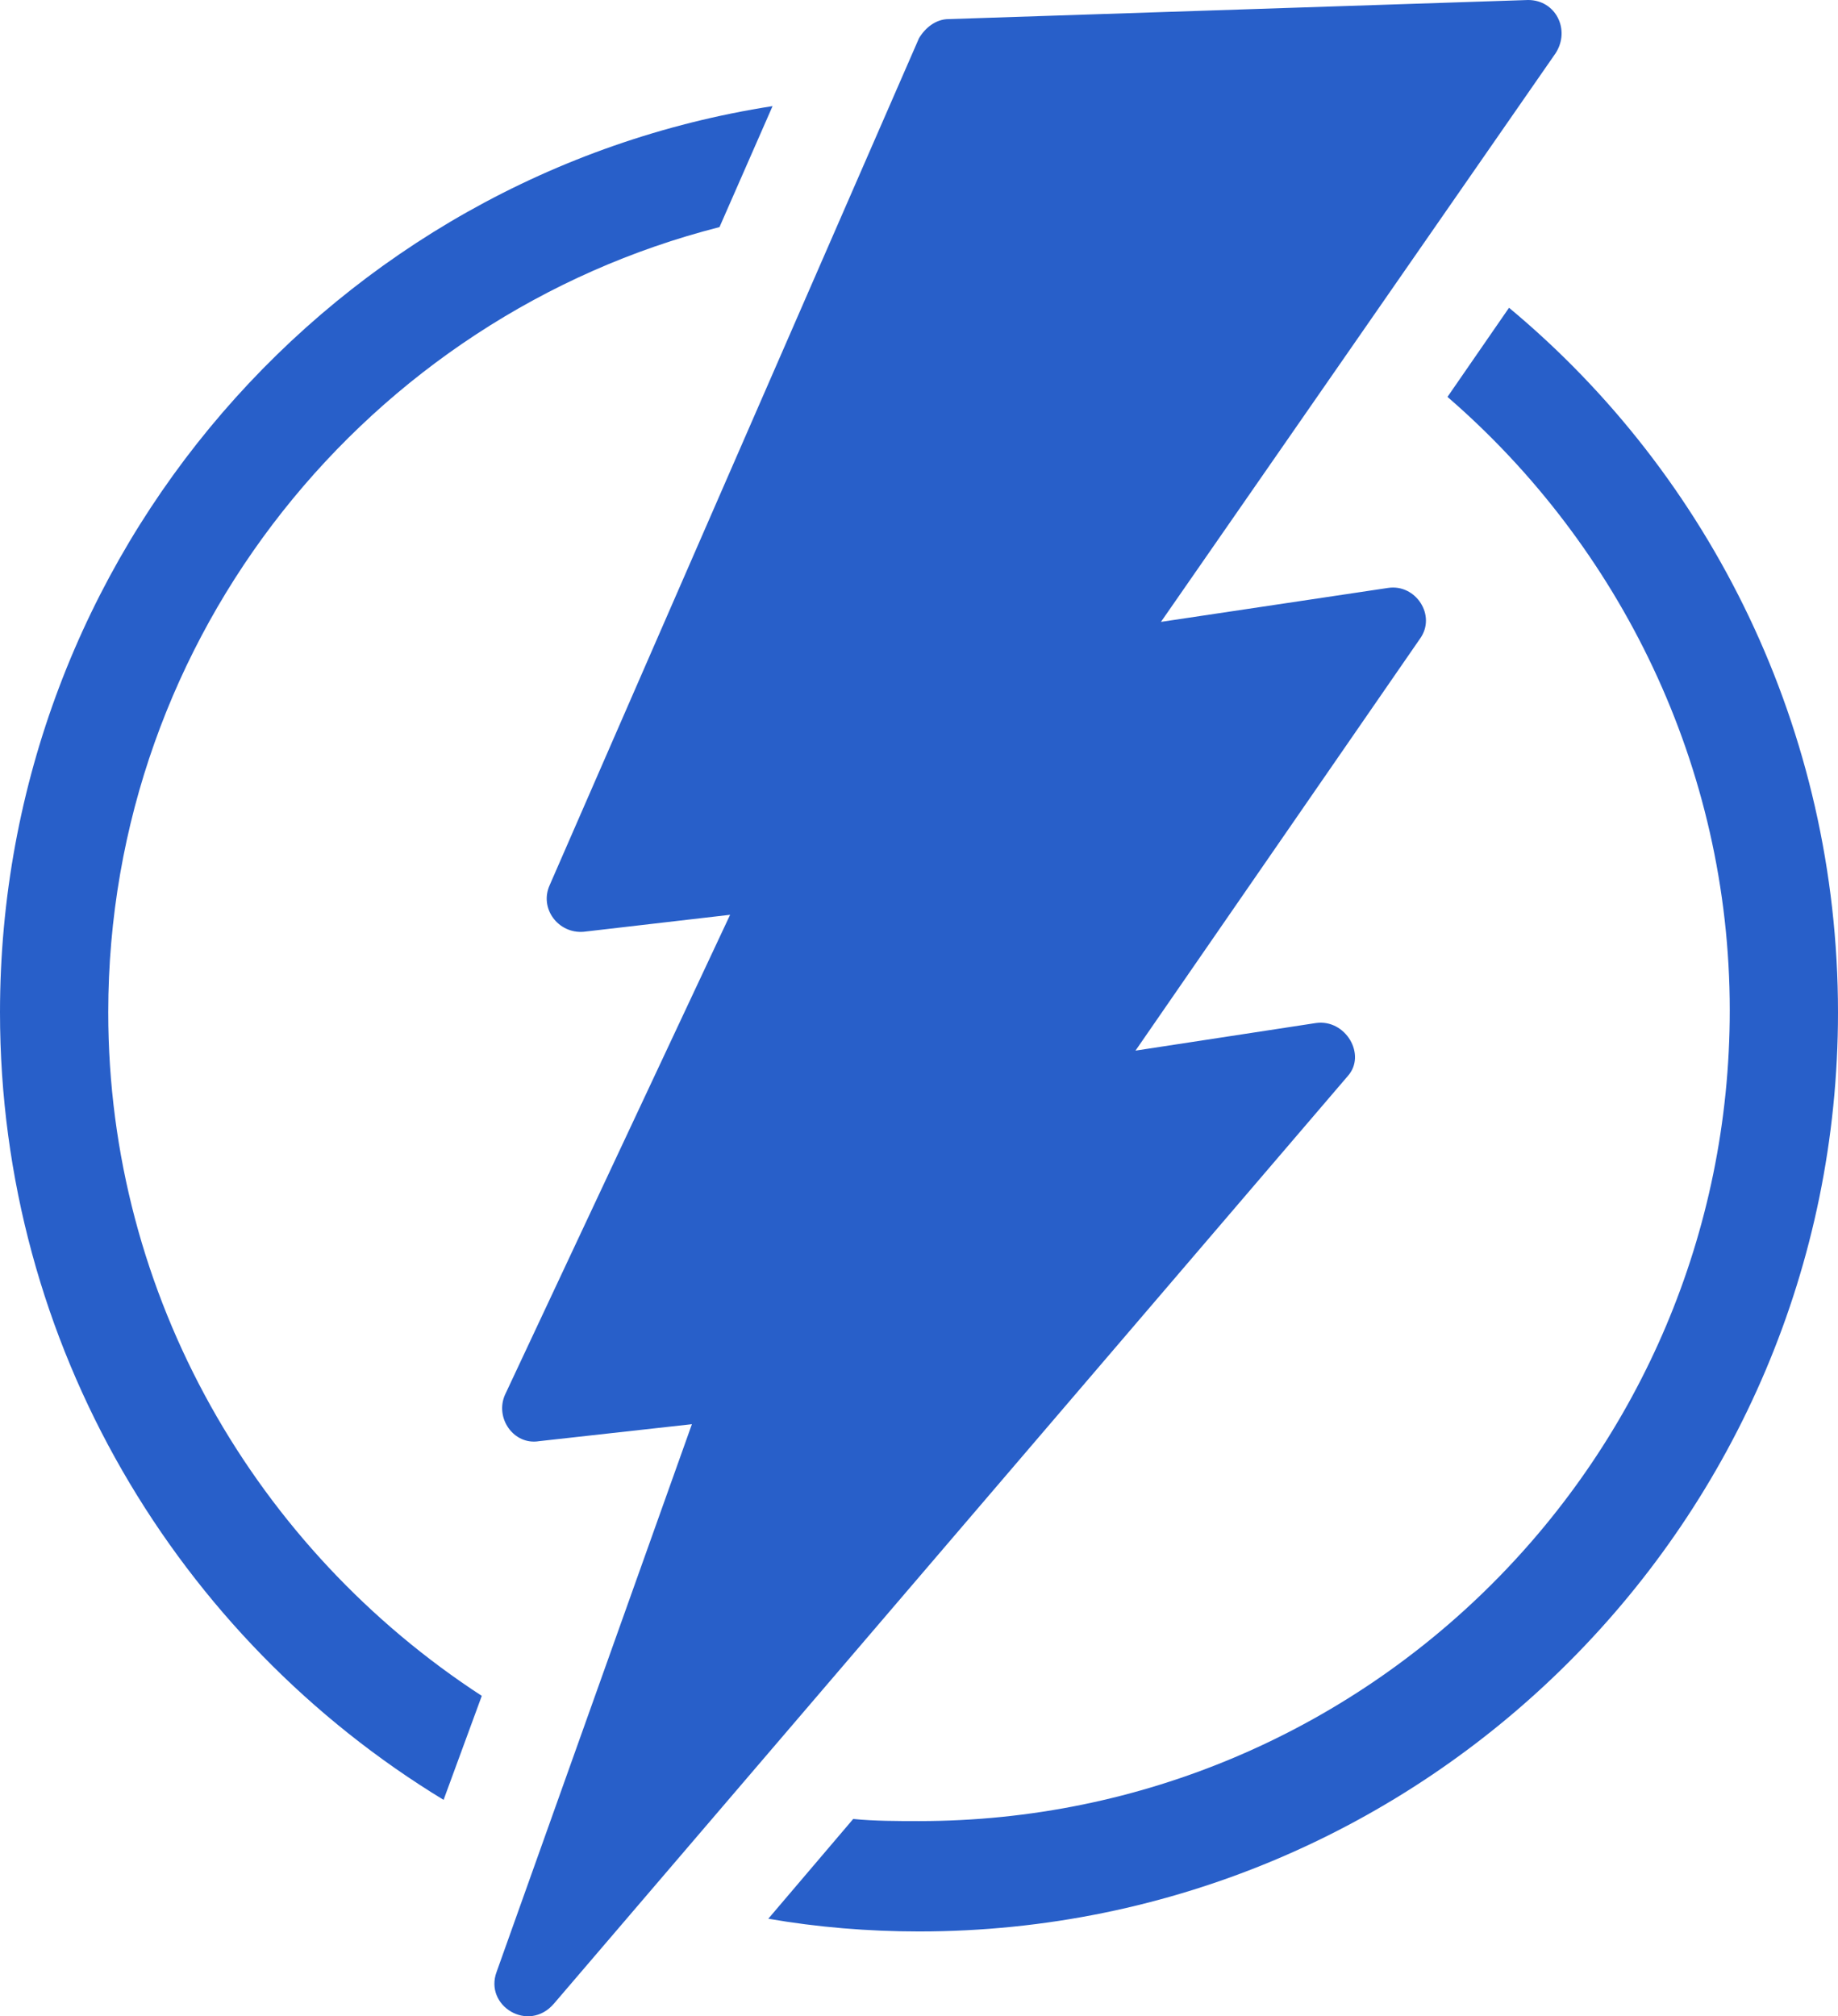
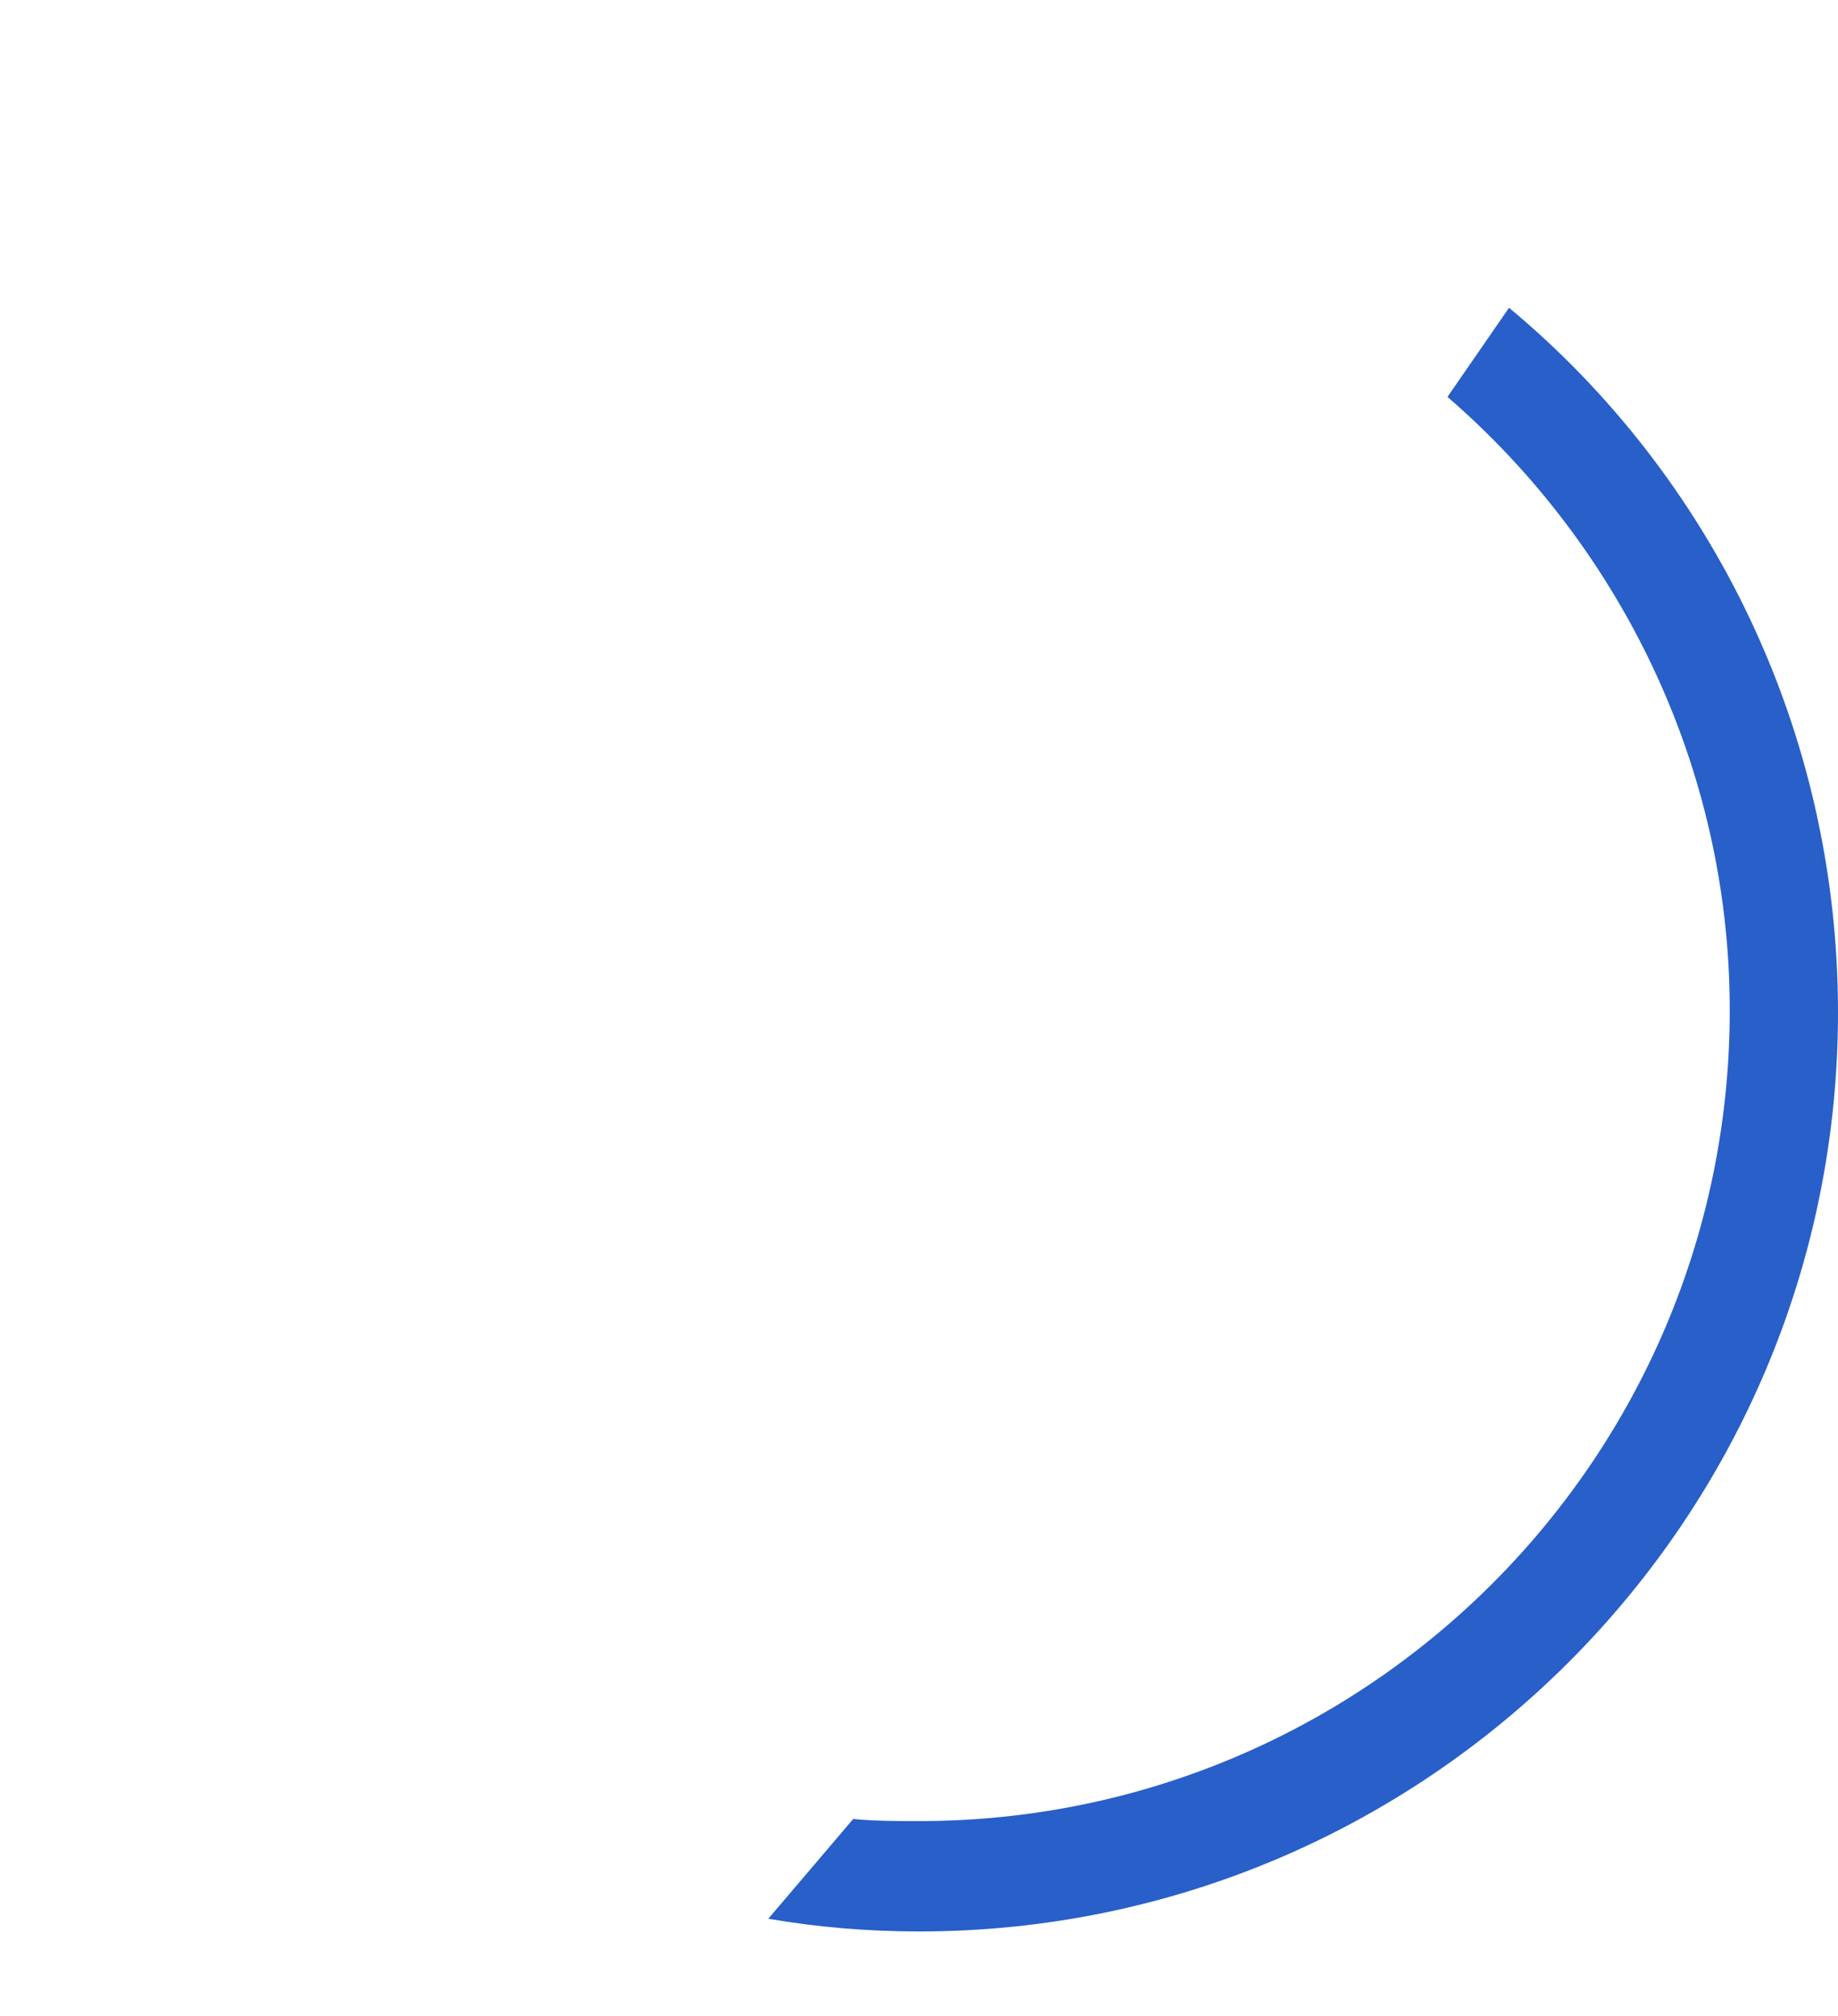
<svg xmlns="http://www.w3.org/2000/svg" id="Layer_2" viewBox="0 0 86.6 95">
  <defs>
    <style>.cls-1{fill:#285fc9;stroke-width:0px;}</style>
  </defs>
  <g id="Layer_1-2">
-     <path class="cls-1" d="M5.1,47.7c0-17.8,12.3-32.8,28.8-37l2.5-5.7C15.8,8.2,0,26.1,0,47.7c0,15.7,8.4,29.5,20.9,37.1l1.8-4.9c-10.6-6.9-17.6-18.8-17.6-32.2Z" />
    <path class="cls-1" d="M71.1,14.5l-2.9,4.2c8.1,7,13.3,17.4,13.3,28.9,0,21.1-17.1,38.2-38.2,38.2-1,0-2.1,0-3.1-.1l-4,4.7c2.3.4,4.7.6,7.1.6,23.9,0,43.3-19.4,43.3-43.3,0-13.3-6-25.3-15.5-33.2Z" />
-     <path class="cls-1" d="M62,48.2l-8.5,1.3,13.4-19.4c.8-1.1-.2-2.6-1.5-2.4l-10.7,1.6L73.3,2.5c.7-1.1,0-2.5-1.3-2.5l-27.3.9c-.6,0-1.1.4-1.4.9l-17.4,39.9c-.5,1.1.4,2.3,1.6,2.2l6.9-.8-10.6,22.6c-.5,1.1.4,2.4,1.6,2.2l7.2-.8-9.2,25.8c-.6,1.6,1.5,2.9,2.7,1.5l37.4-43.7c.9-1-.1-2.7-1.5-2.5Z" />
  </g>
</svg>